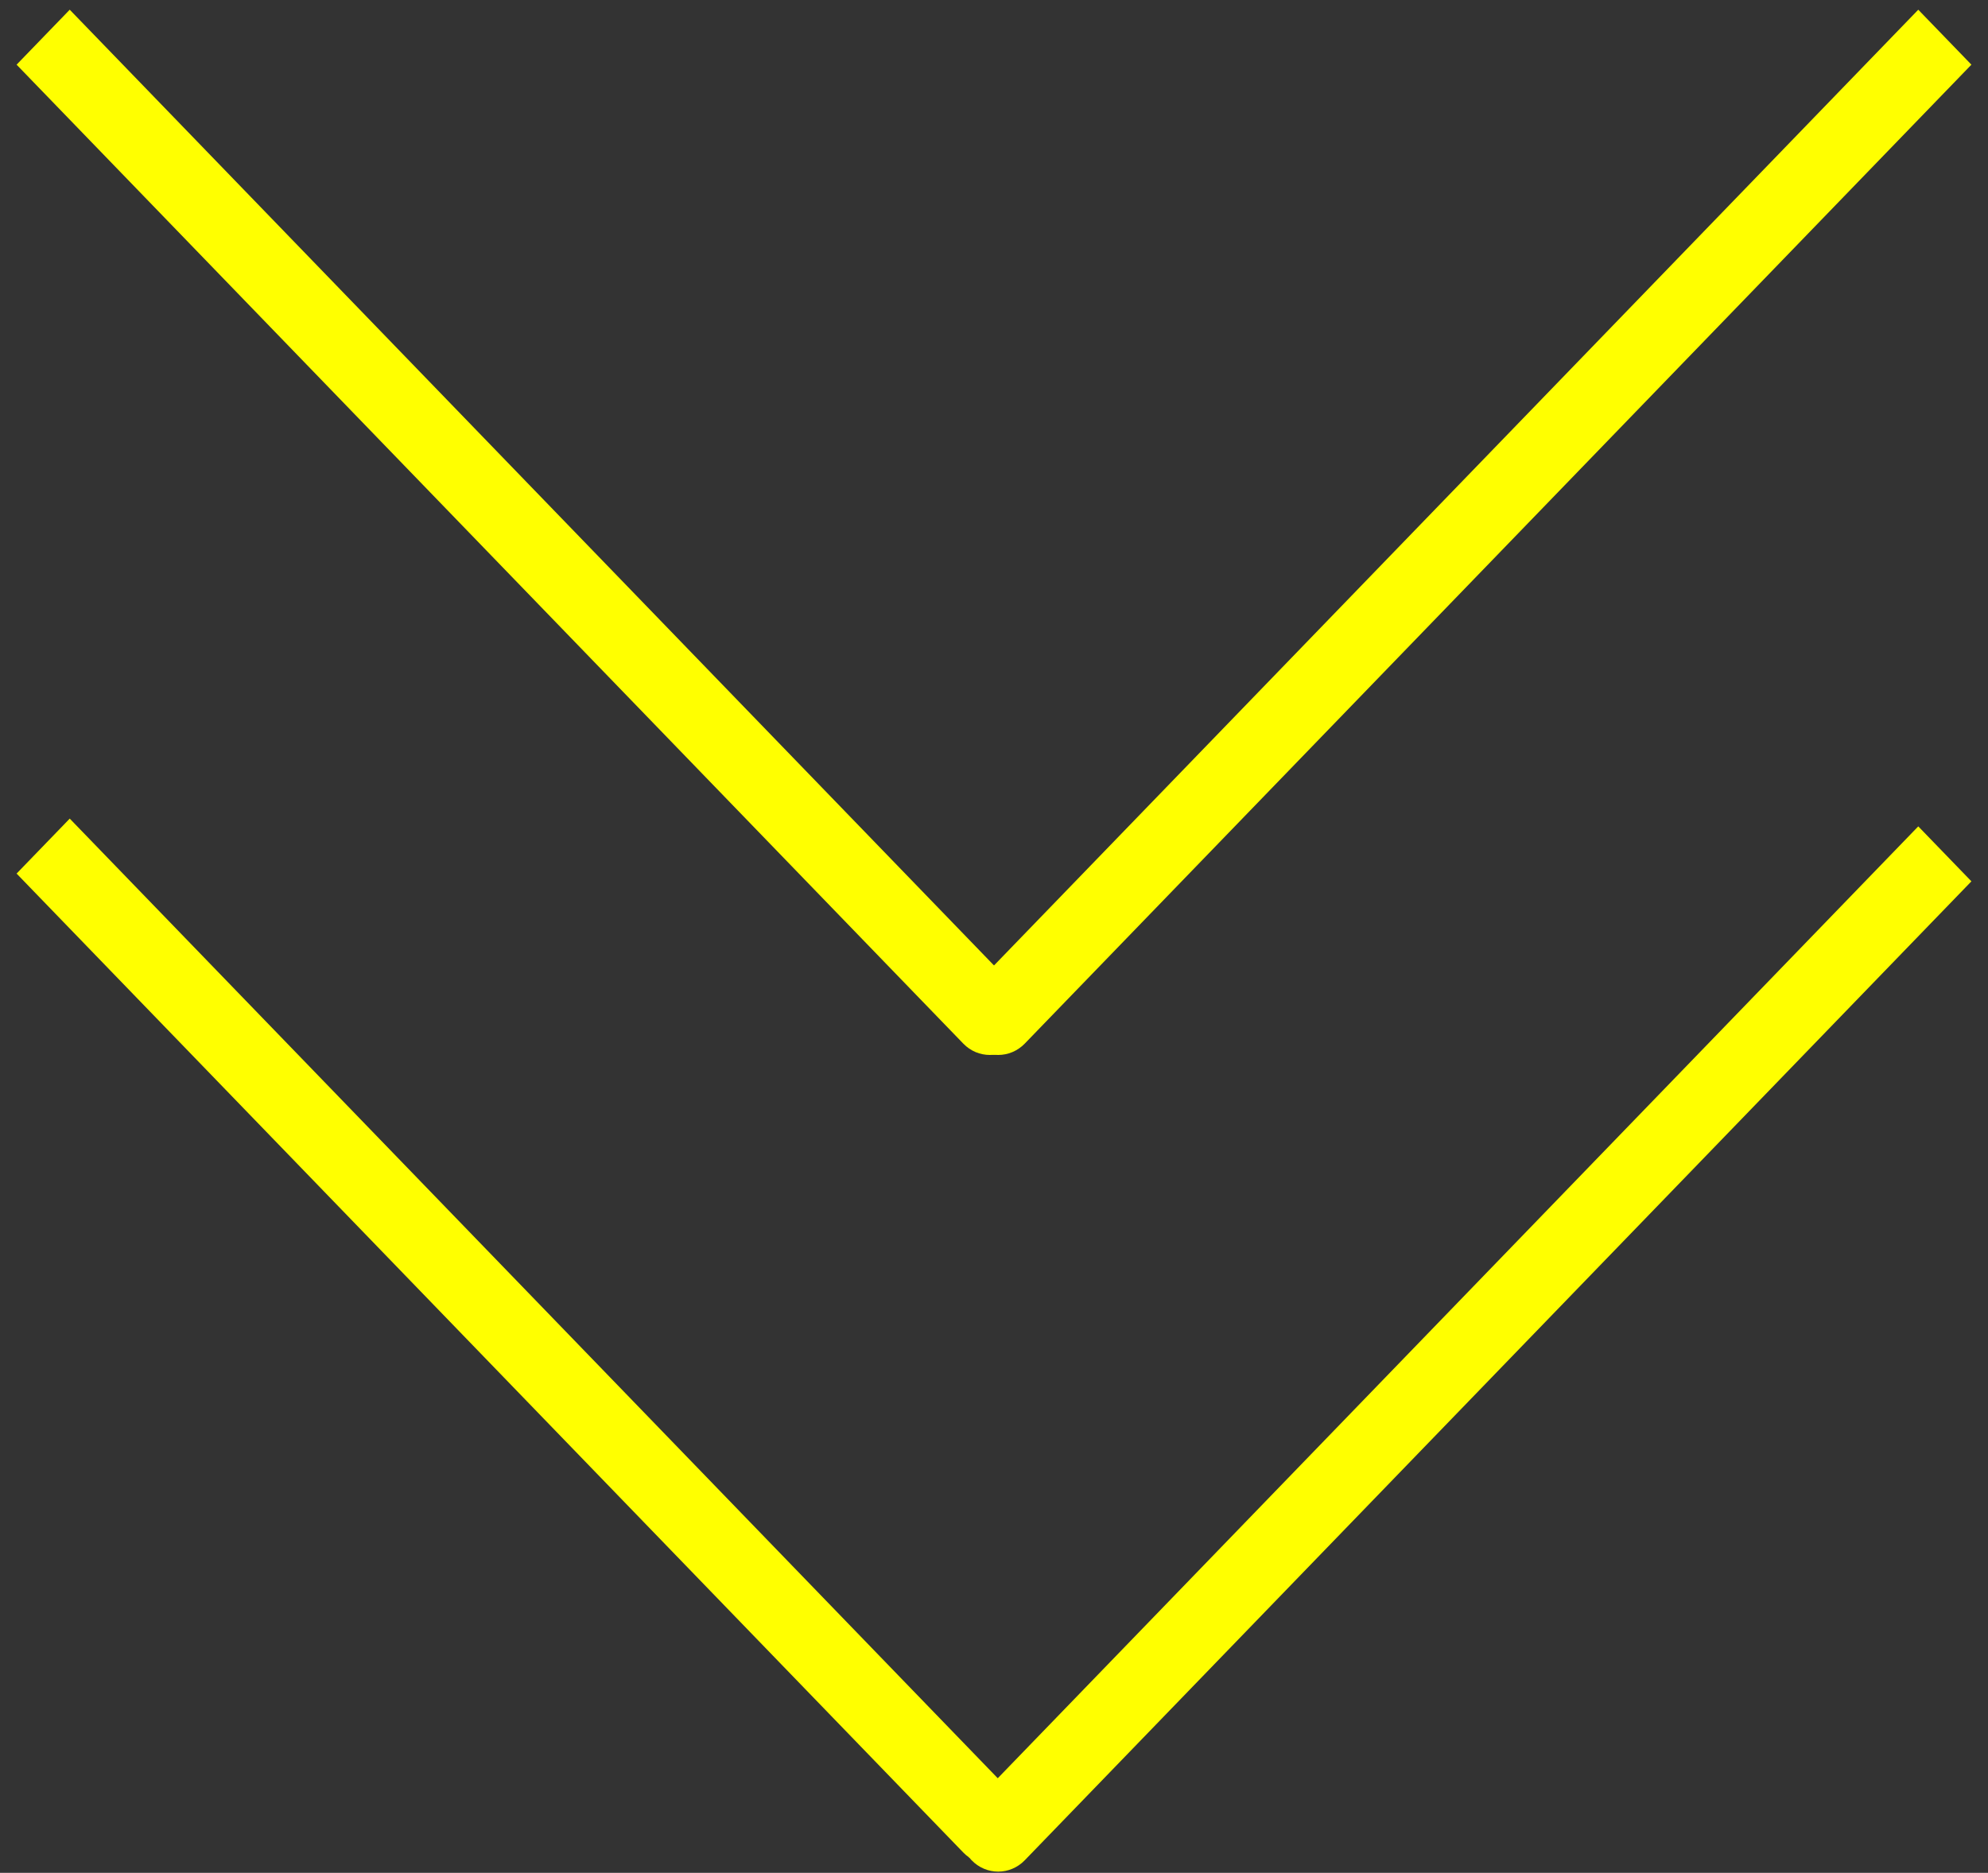
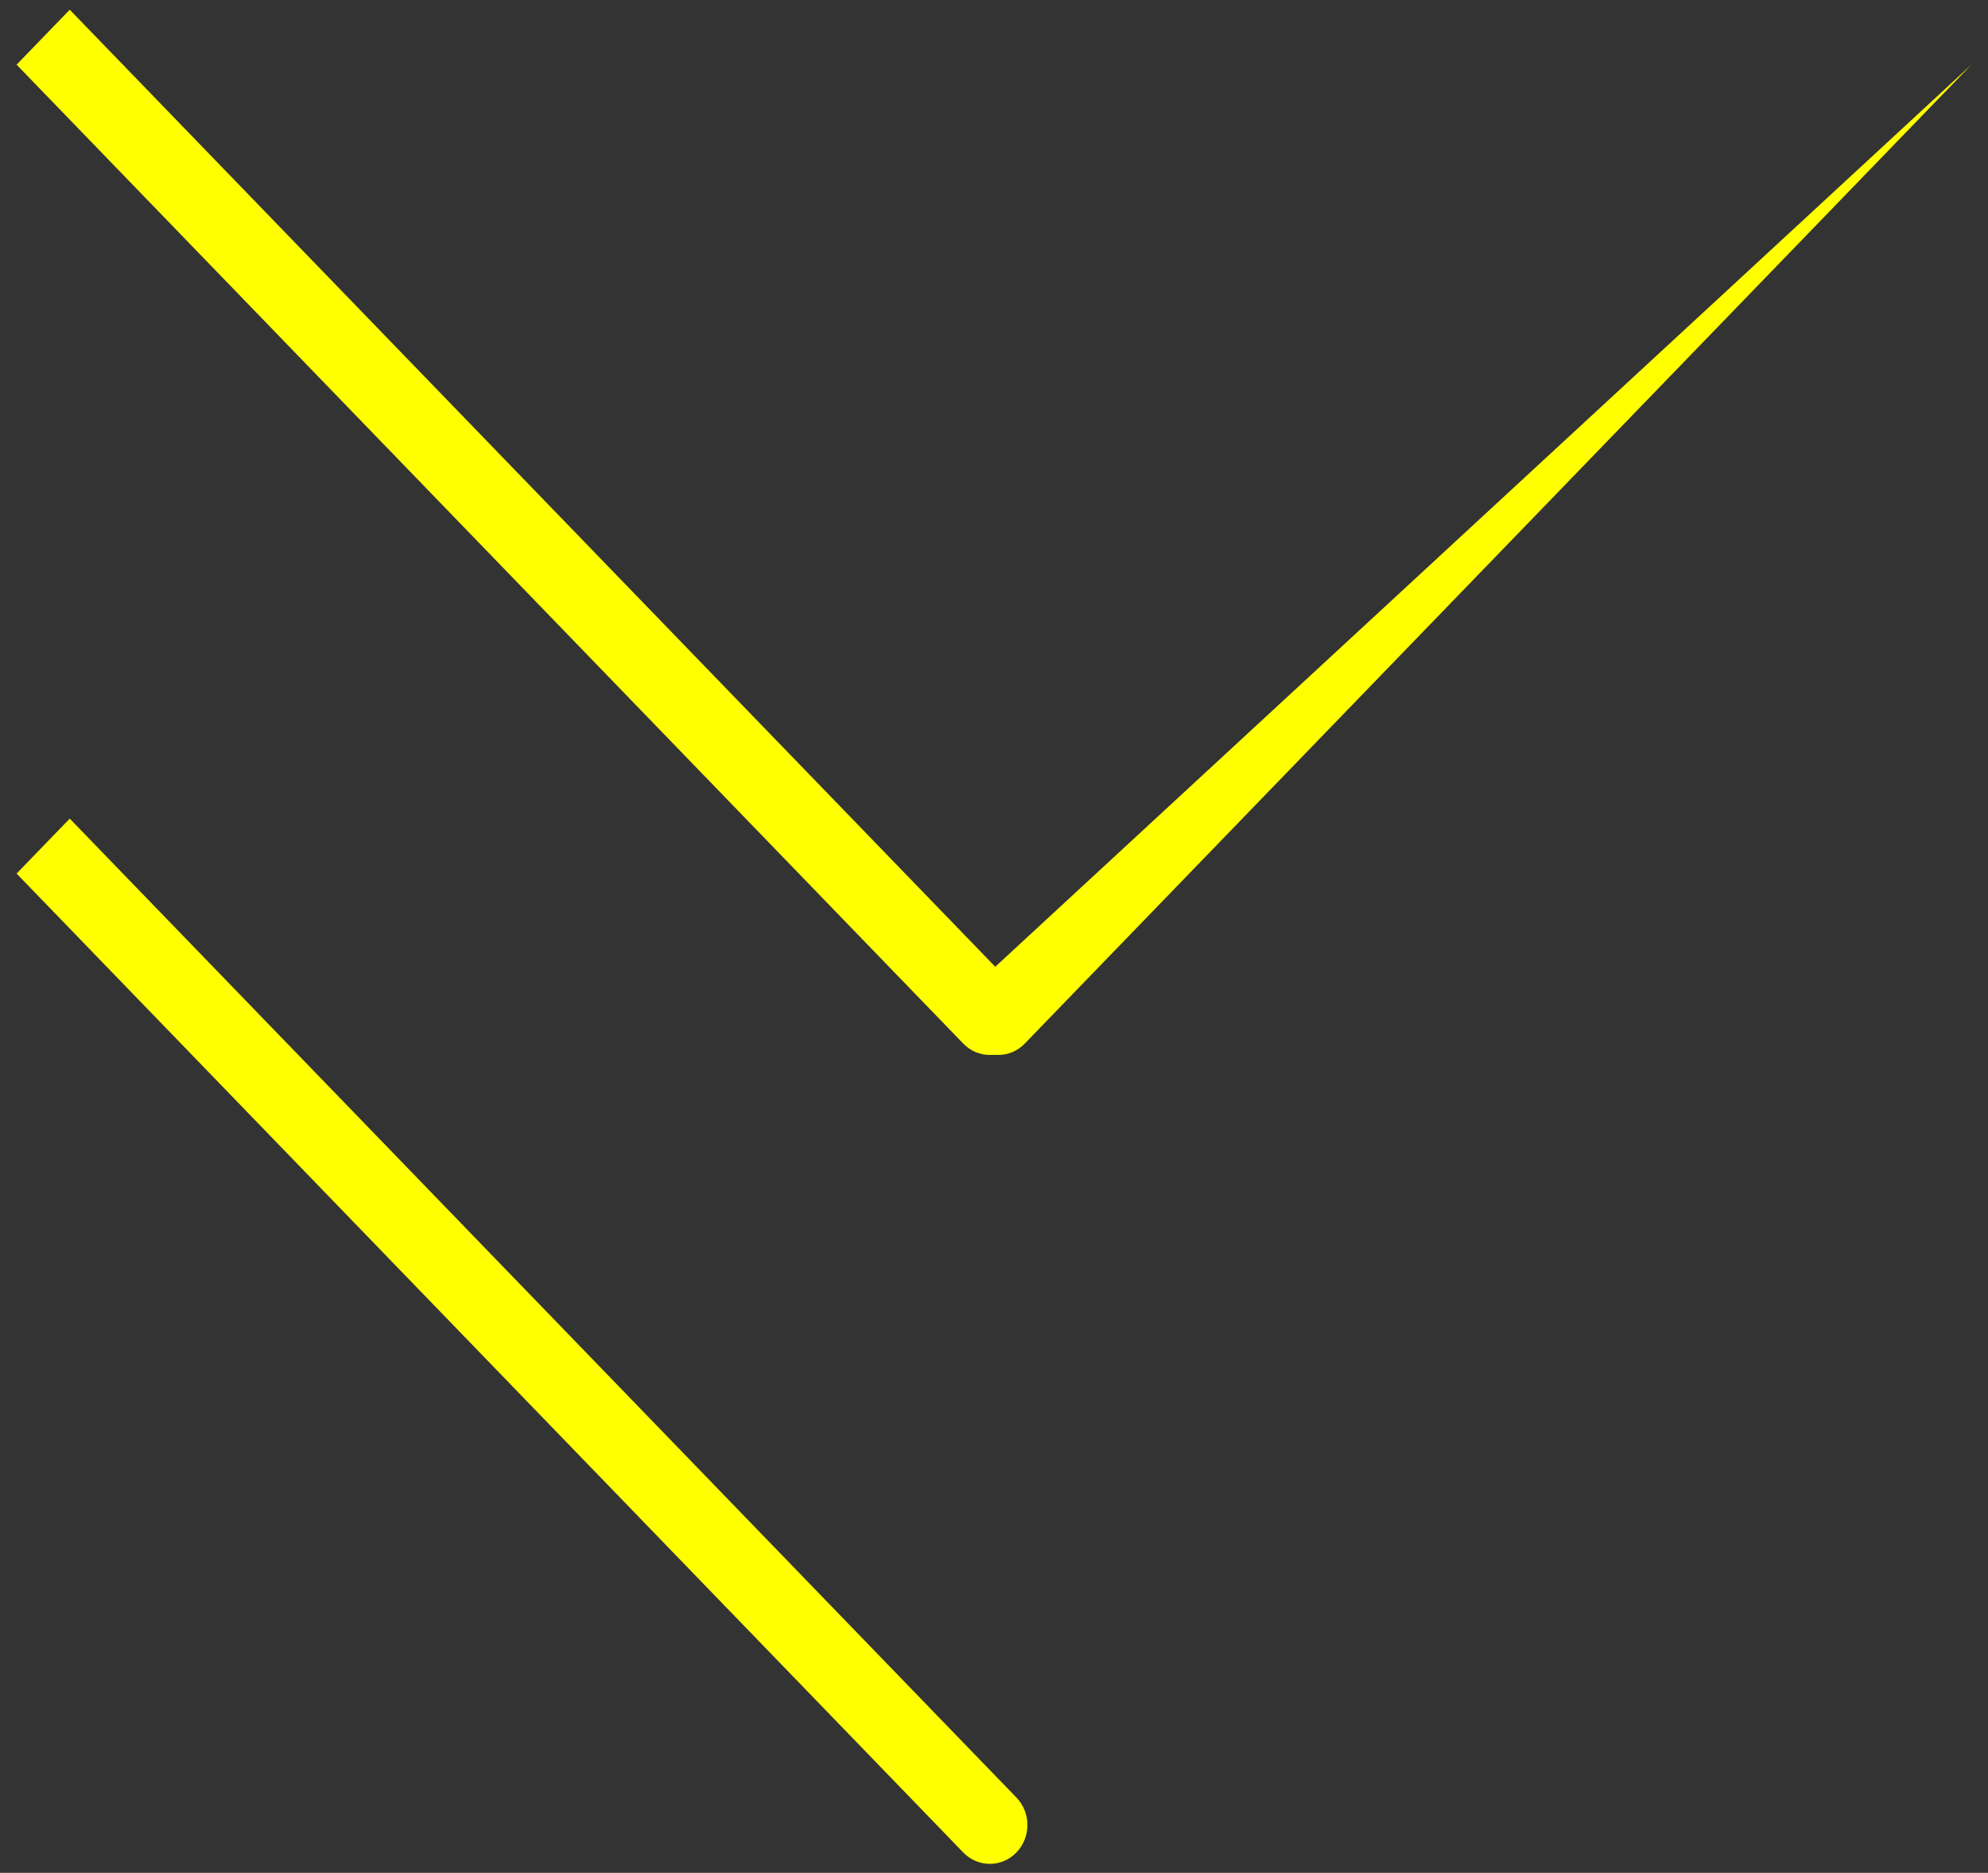
<svg xmlns="http://www.w3.org/2000/svg" width="52" height="49" viewBox="0 0 52 49" fill="none">
  <rect x="0" y="0" width="52" height="49" fill="#333333" stroke="none" />
  <path d="M25.196 27.304C25.579 27.701 26.202 27.701 26.586 27.304C26.97 26.907 26.97 26.263 26.586 25.866L25.196 27.304ZM26.586 25.866L1.824 0.254L0.434 1.692L25.196 27.304L26.586 25.866Z" fill="#FFFF00" />
-   <path d="M25.414 25.866C25.03 26.263 25.03 26.907 25.414 27.304C25.798 27.701 26.421 27.701 26.805 27.304L25.414 25.866ZM26.805 27.304L51.566 1.692L50.176 0.254L25.414 25.866L26.805 27.304Z" fill="#FFFF00" />
+   <path d="M25.414 25.866C25.03 26.263 25.03 26.907 25.414 27.304C25.798 27.701 26.421 27.701 26.805 27.304L25.414 25.866ZM26.805 27.304L51.566 1.692L25.414 25.866L26.805 27.304Z" fill="#FFFF00" />
  <path d="M25.196 48.468C25.579 48.865 26.202 48.865 26.586 48.468C26.97 48.071 26.97 47.427 26.586 47.03L25.196 48.468ZM26.586 47.03L1.824 21.418L0.434 22.856L25.196 48.468L26.586 47.03Z" fill="#FFFF00" />
-   <path d="M25.414 47.233C25.03 47.63 25.03 48.274 25.414 48.671C25.798 49.068 26.421 49.068 26.805 48.671L25.414 47.233ZM26.805 48.671L51.566 23.059L50.176 21.621L25.414 47.233L26.805 48.671Z" fill="#FFFF00" />
</svg>